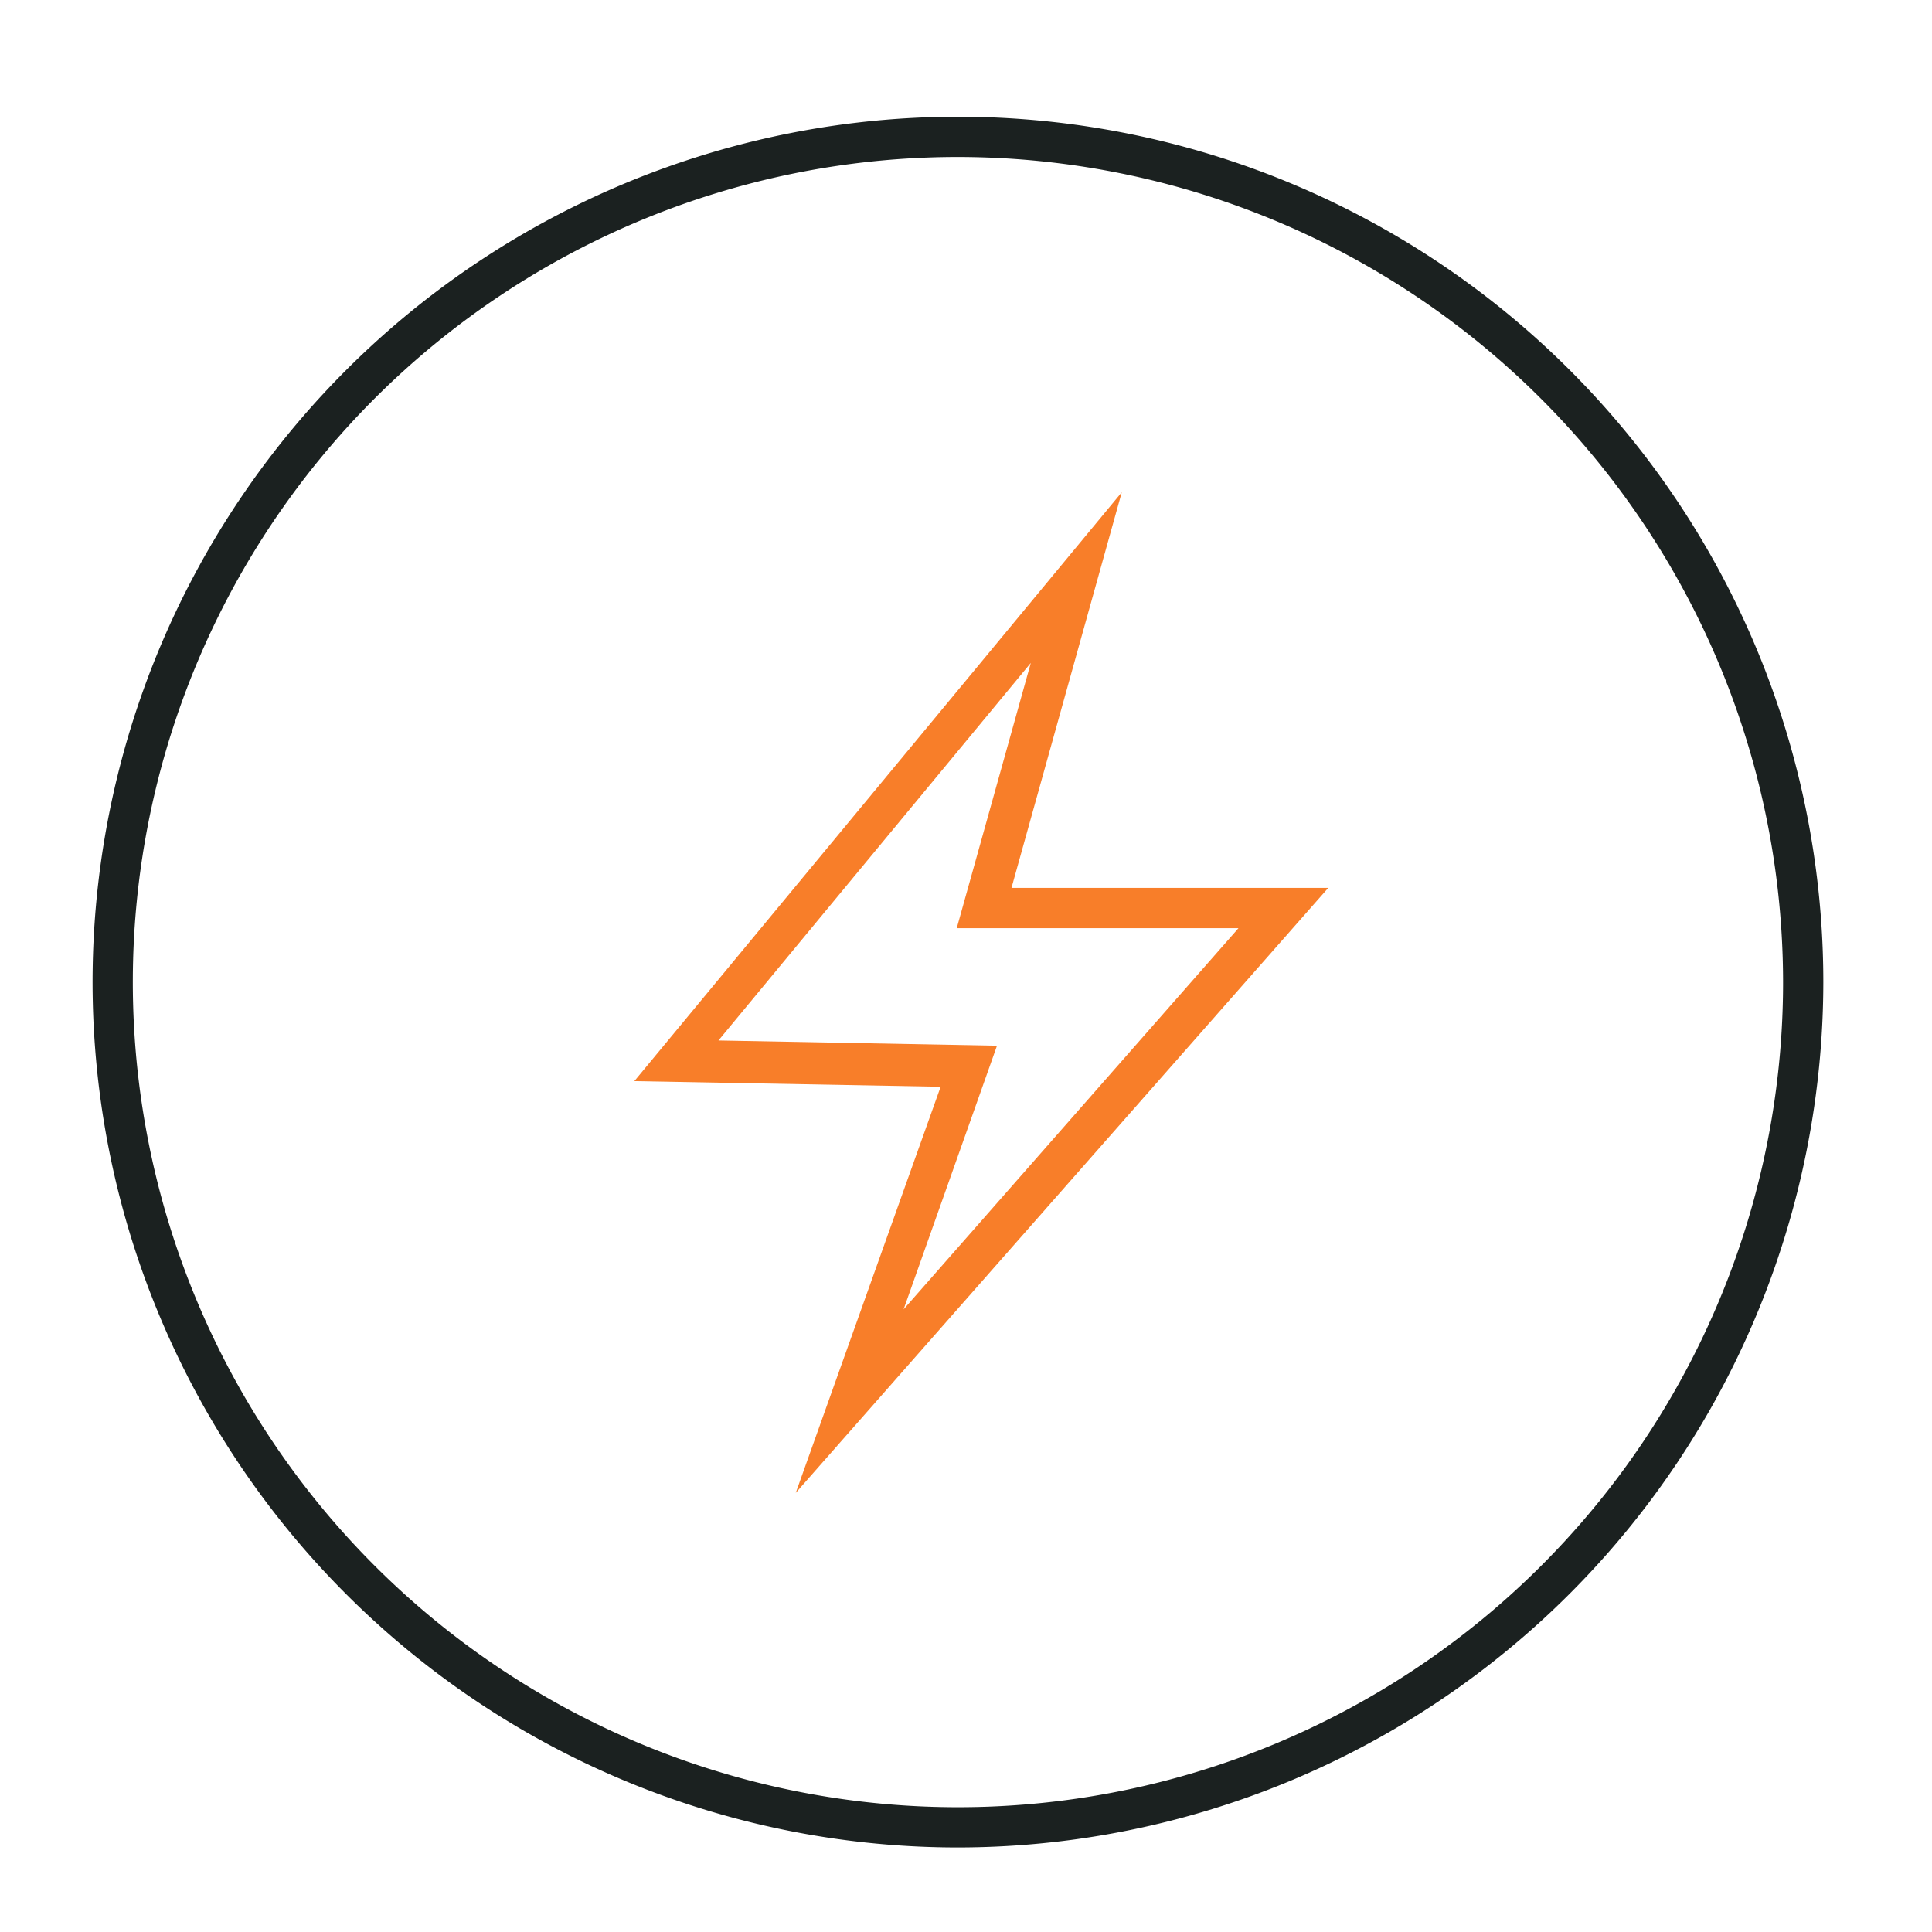
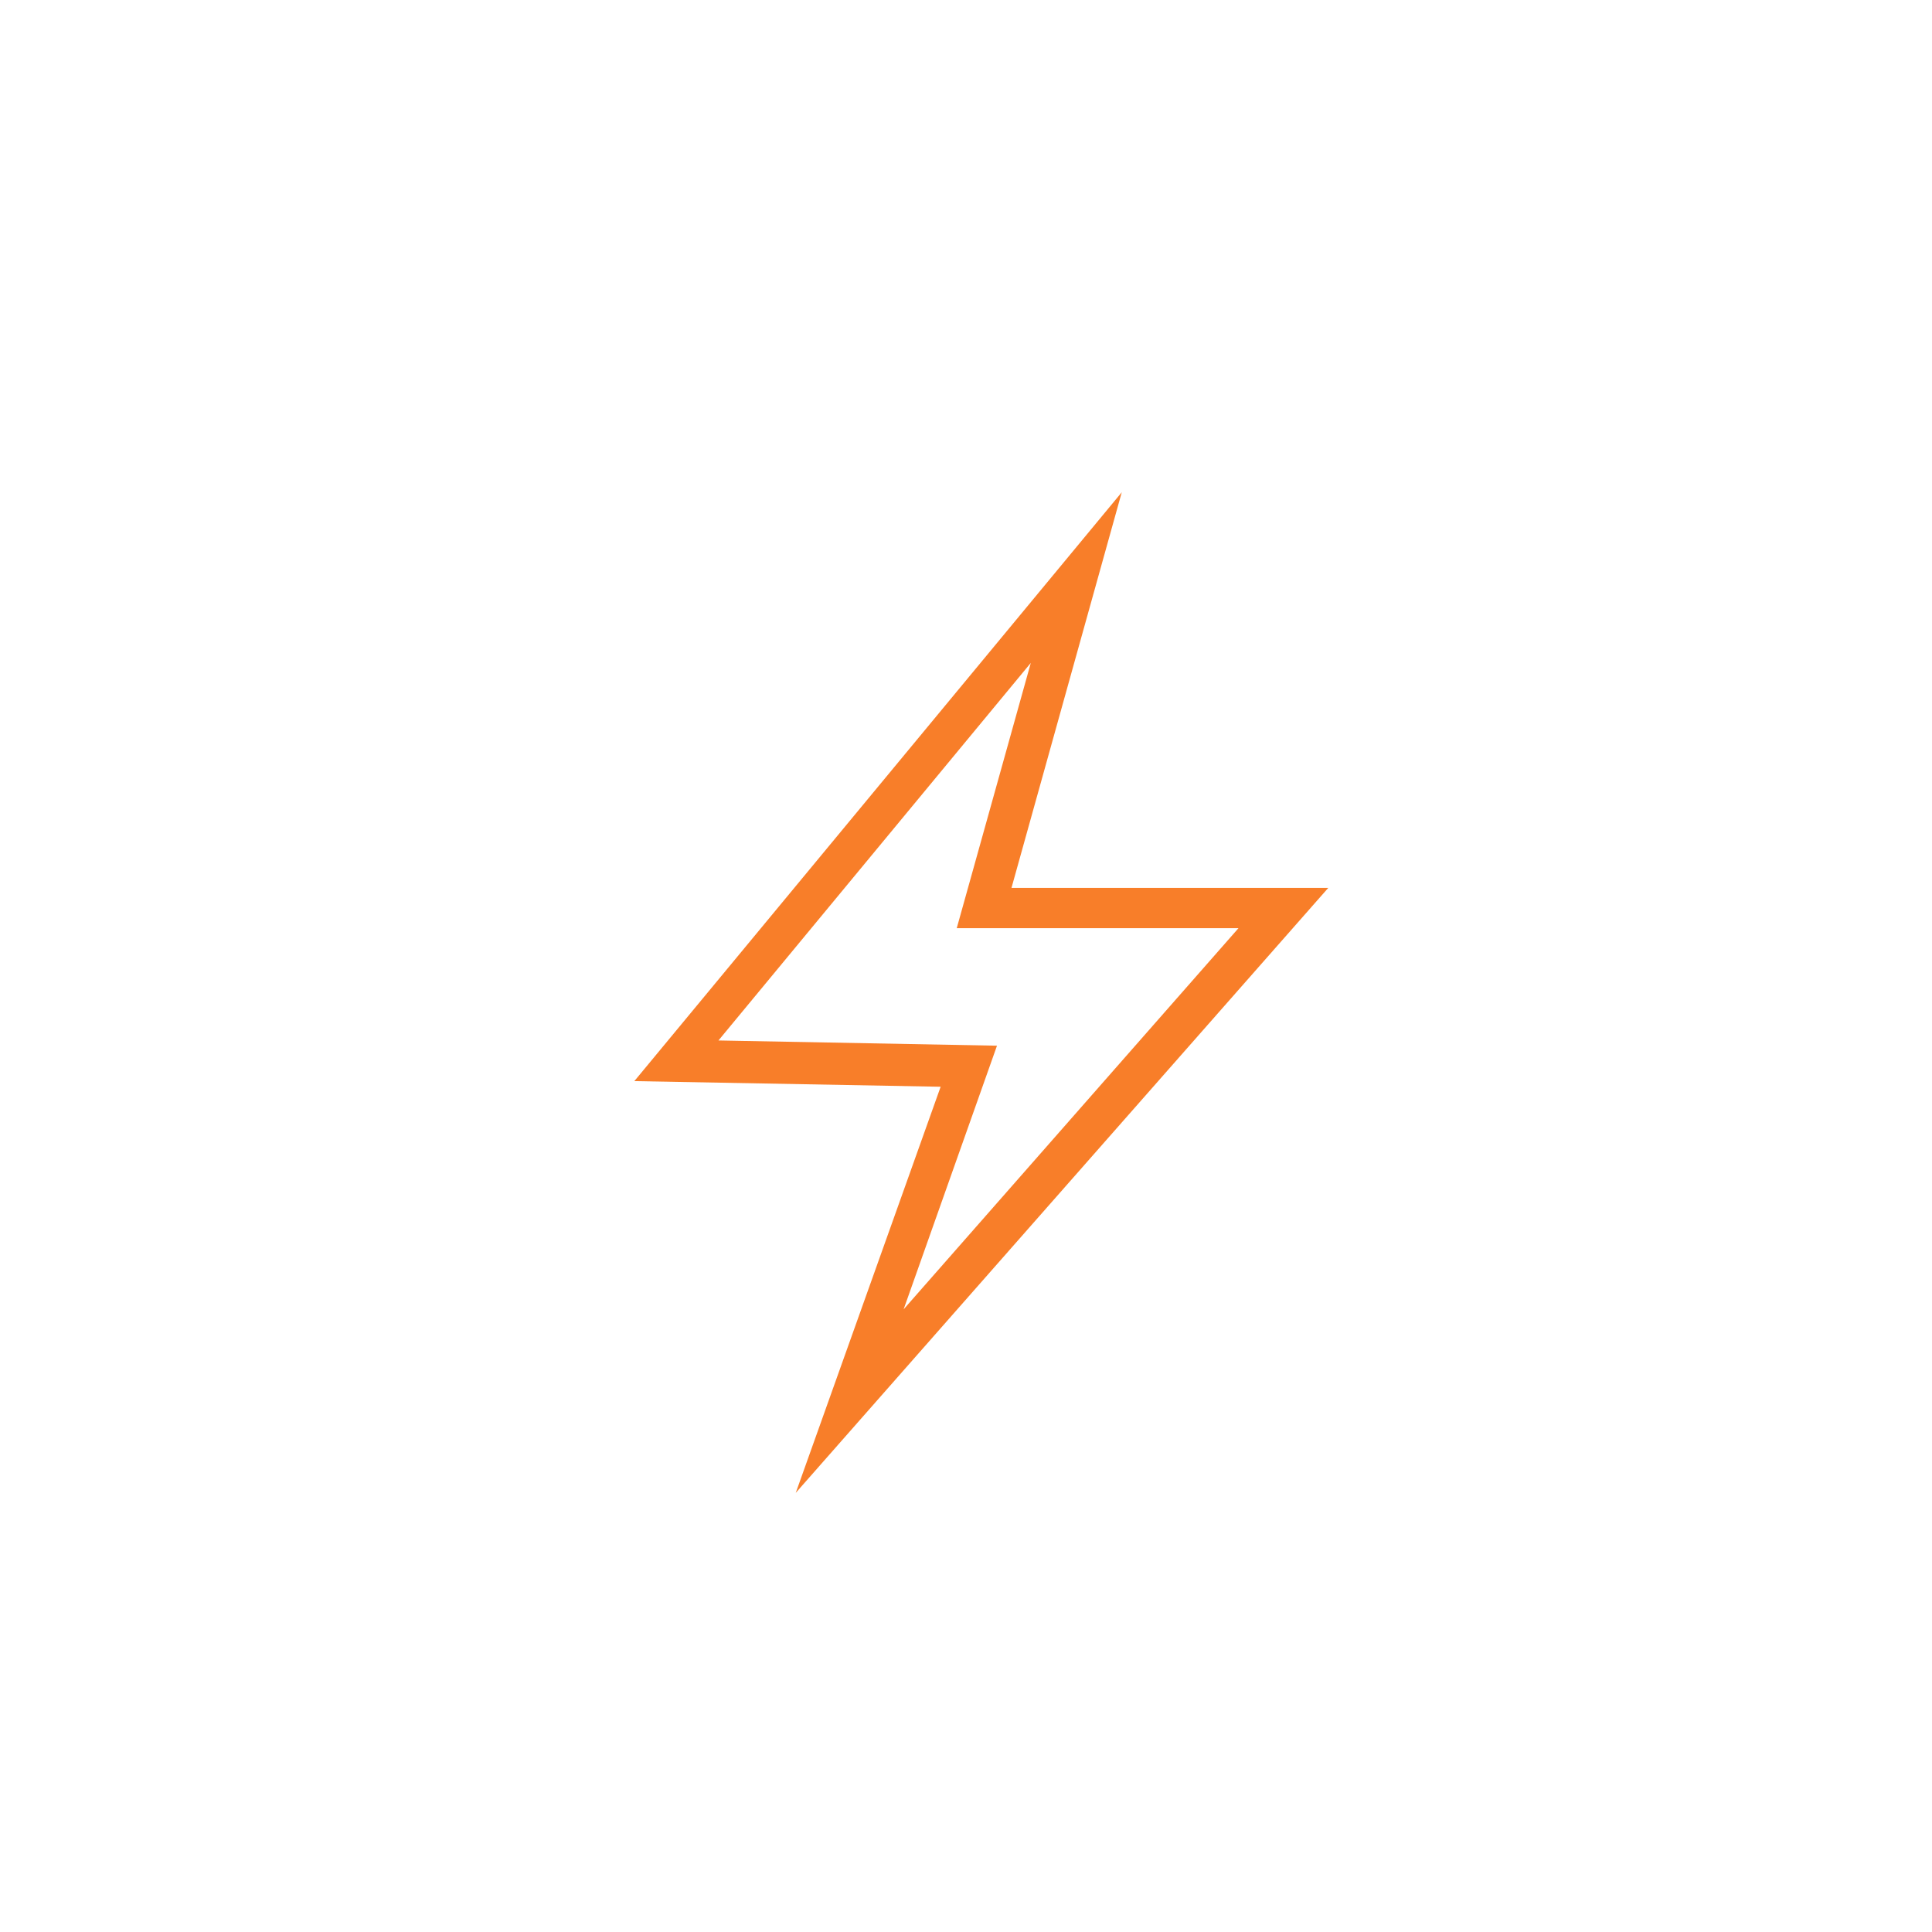
<svg xmlns="http://www.w3.org/2000/svg" id="图层_1" data-name="图层 1" viewBox="0 0 48 48">
  <defs>
    <style>.cls-1{fill:#fff;opacity:0;}.cls-2{fill:#1b2120;}.cls-3{fill:#f87e29;}</style>
  </defs>
  <title>高性能转线</title>
  <rect class="cls-1" width="48" height="48" />
-   <path class="cls-2" d="M23.8,45.9A21.5,21.5,0,1,1,45.3,24.4,21.52,21.52,0,0,1,23.8,45.9Zm0-42A20.5,20.5,0,1,0,44.3,24.4,20.52,20.52,0,0,0,23.8,3.9Z" />
  <path class="cls-3" d="M19.77,37.09,23.37,27l-7.61-.14L27.87,12.23l-2.74,9.83H33ZM17.85,25.85l6.92.13-2.32,6.55,8.32-9.47h-7l1.84-6.59Z" />
</svg>